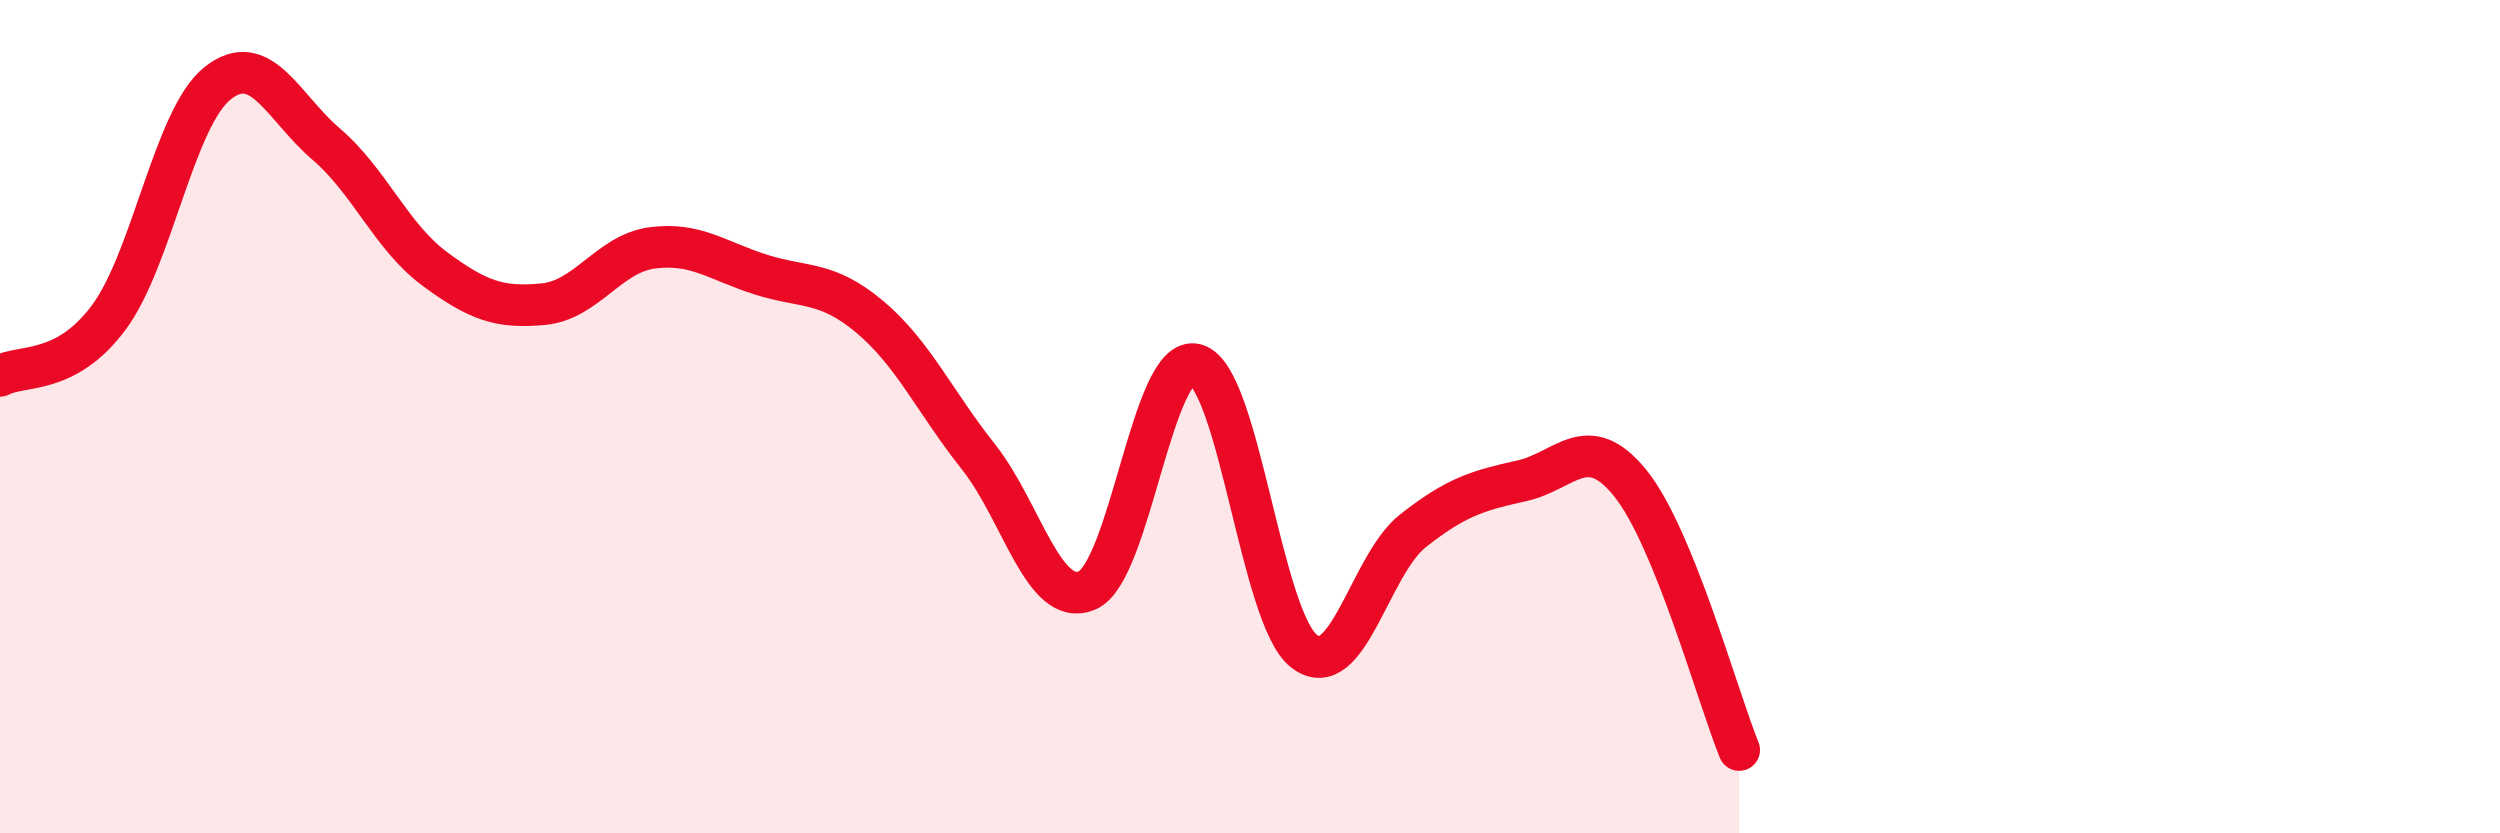
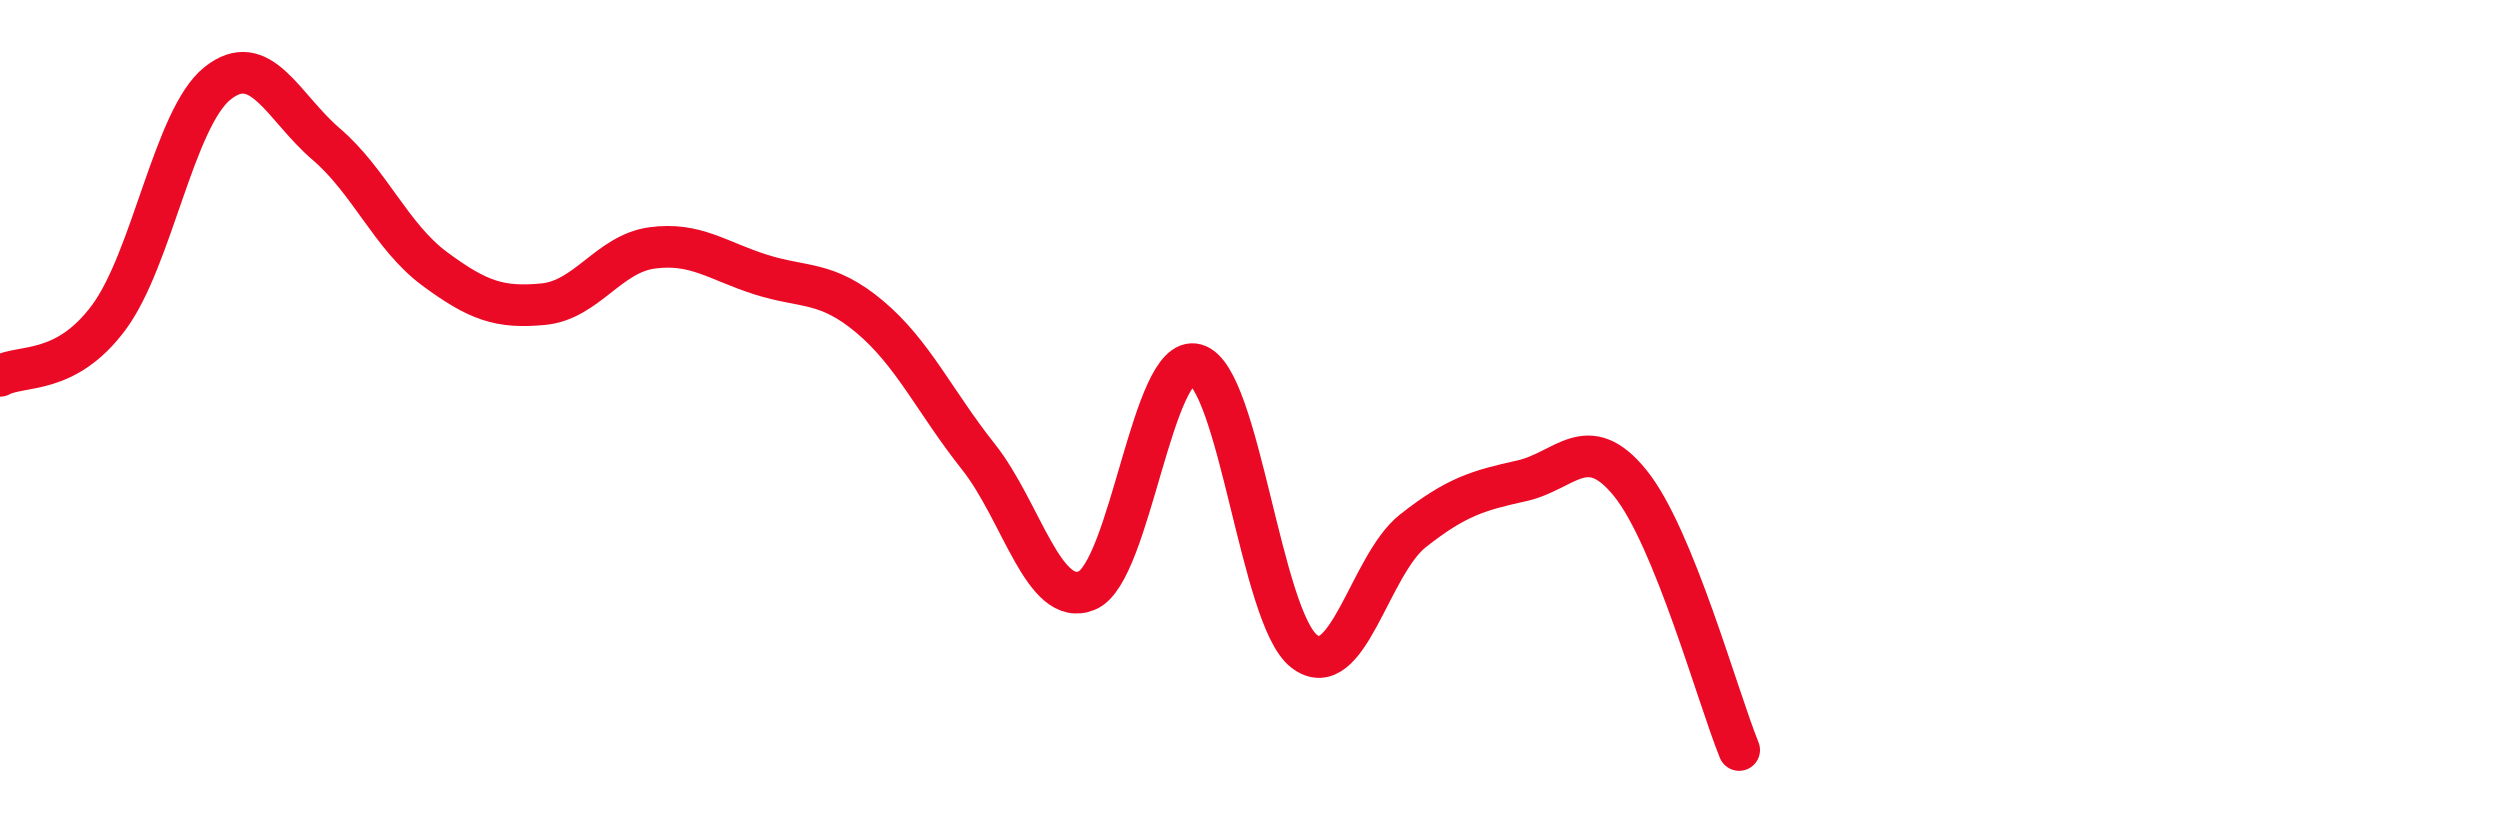
<svg xmlns="http://www.w3.org/2000/svg" width="60" height="20" viewBox="0 0 60 20">
-   <path d="M 0,9.02 C 0.52,8.74 1.57,9.02 2.61,7.62 C 3.65,6.22 4.18,2.83 5.22,2 C 6.26,1.17 6.79,2.57 7.83,3.46 C 8.87,4.35 9.39,5.68 10.43,6.45 C 11.47,7.22 12,7.4 13.04,7.3 C 14.08,7.2 14.61,6.09 15.65,5.95 C 16.69,5.81 17.22,6.26 18.26,6.59 C 19.3,6.92 19.83,6.73 20.87,7.6 C 21.91,8.47 22.44,9.65 23.48,10.96 C 24.52,12.27 25.05,14.61 26.09,14.17 C 27.13,13.73 27.66,8.46 28.7,8.75 C 29.74,9.04 30.26,14.83 31.3,15.63 C 32.34,16.43 32.87,13.56 33.91,12.74 C 34.95,11.92 35.48,11.77 36.52,11.54 C 37.56,11.31 38.09,10.31 39.13,11.6 C 40.17,12.89 41.22,16.72 41.74,18L41.74 20L0 20Z" fill="#EB0A25" opacity="0.1" stroke-linecap="round" stroke-linejoin="round" />
  <path d="M 0,9.02 C 0.52,8.74 1.57,9.02 2.61,7.62 C 3.65,6.22 4.18,2.83 5.22,2 C 6.26,1.17 6.79,2.57 7.83,3.46 C 8.87,4.35 9.39,5.68 10.43,6.45 C 11.47,7.22 12,7.4 13.04,7.3 C 14.08,7.2 14.61,6.09 15.65,5.95 C 16.69,5.81 17.22,6.26 18.26,6.59 C 19.3,6.92 19.83,6.73 20.87,7.6 C 21.91,8.47 22.44,9.65 23.48,10.96 C 24.52,12.27 25.05,14.61 26.09,14.17 C 27.13,13.73 27.66,8.46 28.7,8.75 C 29.74,9.04 30.26,14.83 31.3,15.63 C 32.34,16.43 32.87,13.56 33.91,12.74 C 34.95,11.92 35.48,11.77 36.52,11.54 C 37.56,11.31 38.09,10.31 39.13,11.6 C 40.17,12.89 41.22,16.72 41.74,18" stroke="#EB0A25" stroke-width="1" fill="none" stroke-linecap="round" stroke-linejoin="round" />
</svg>